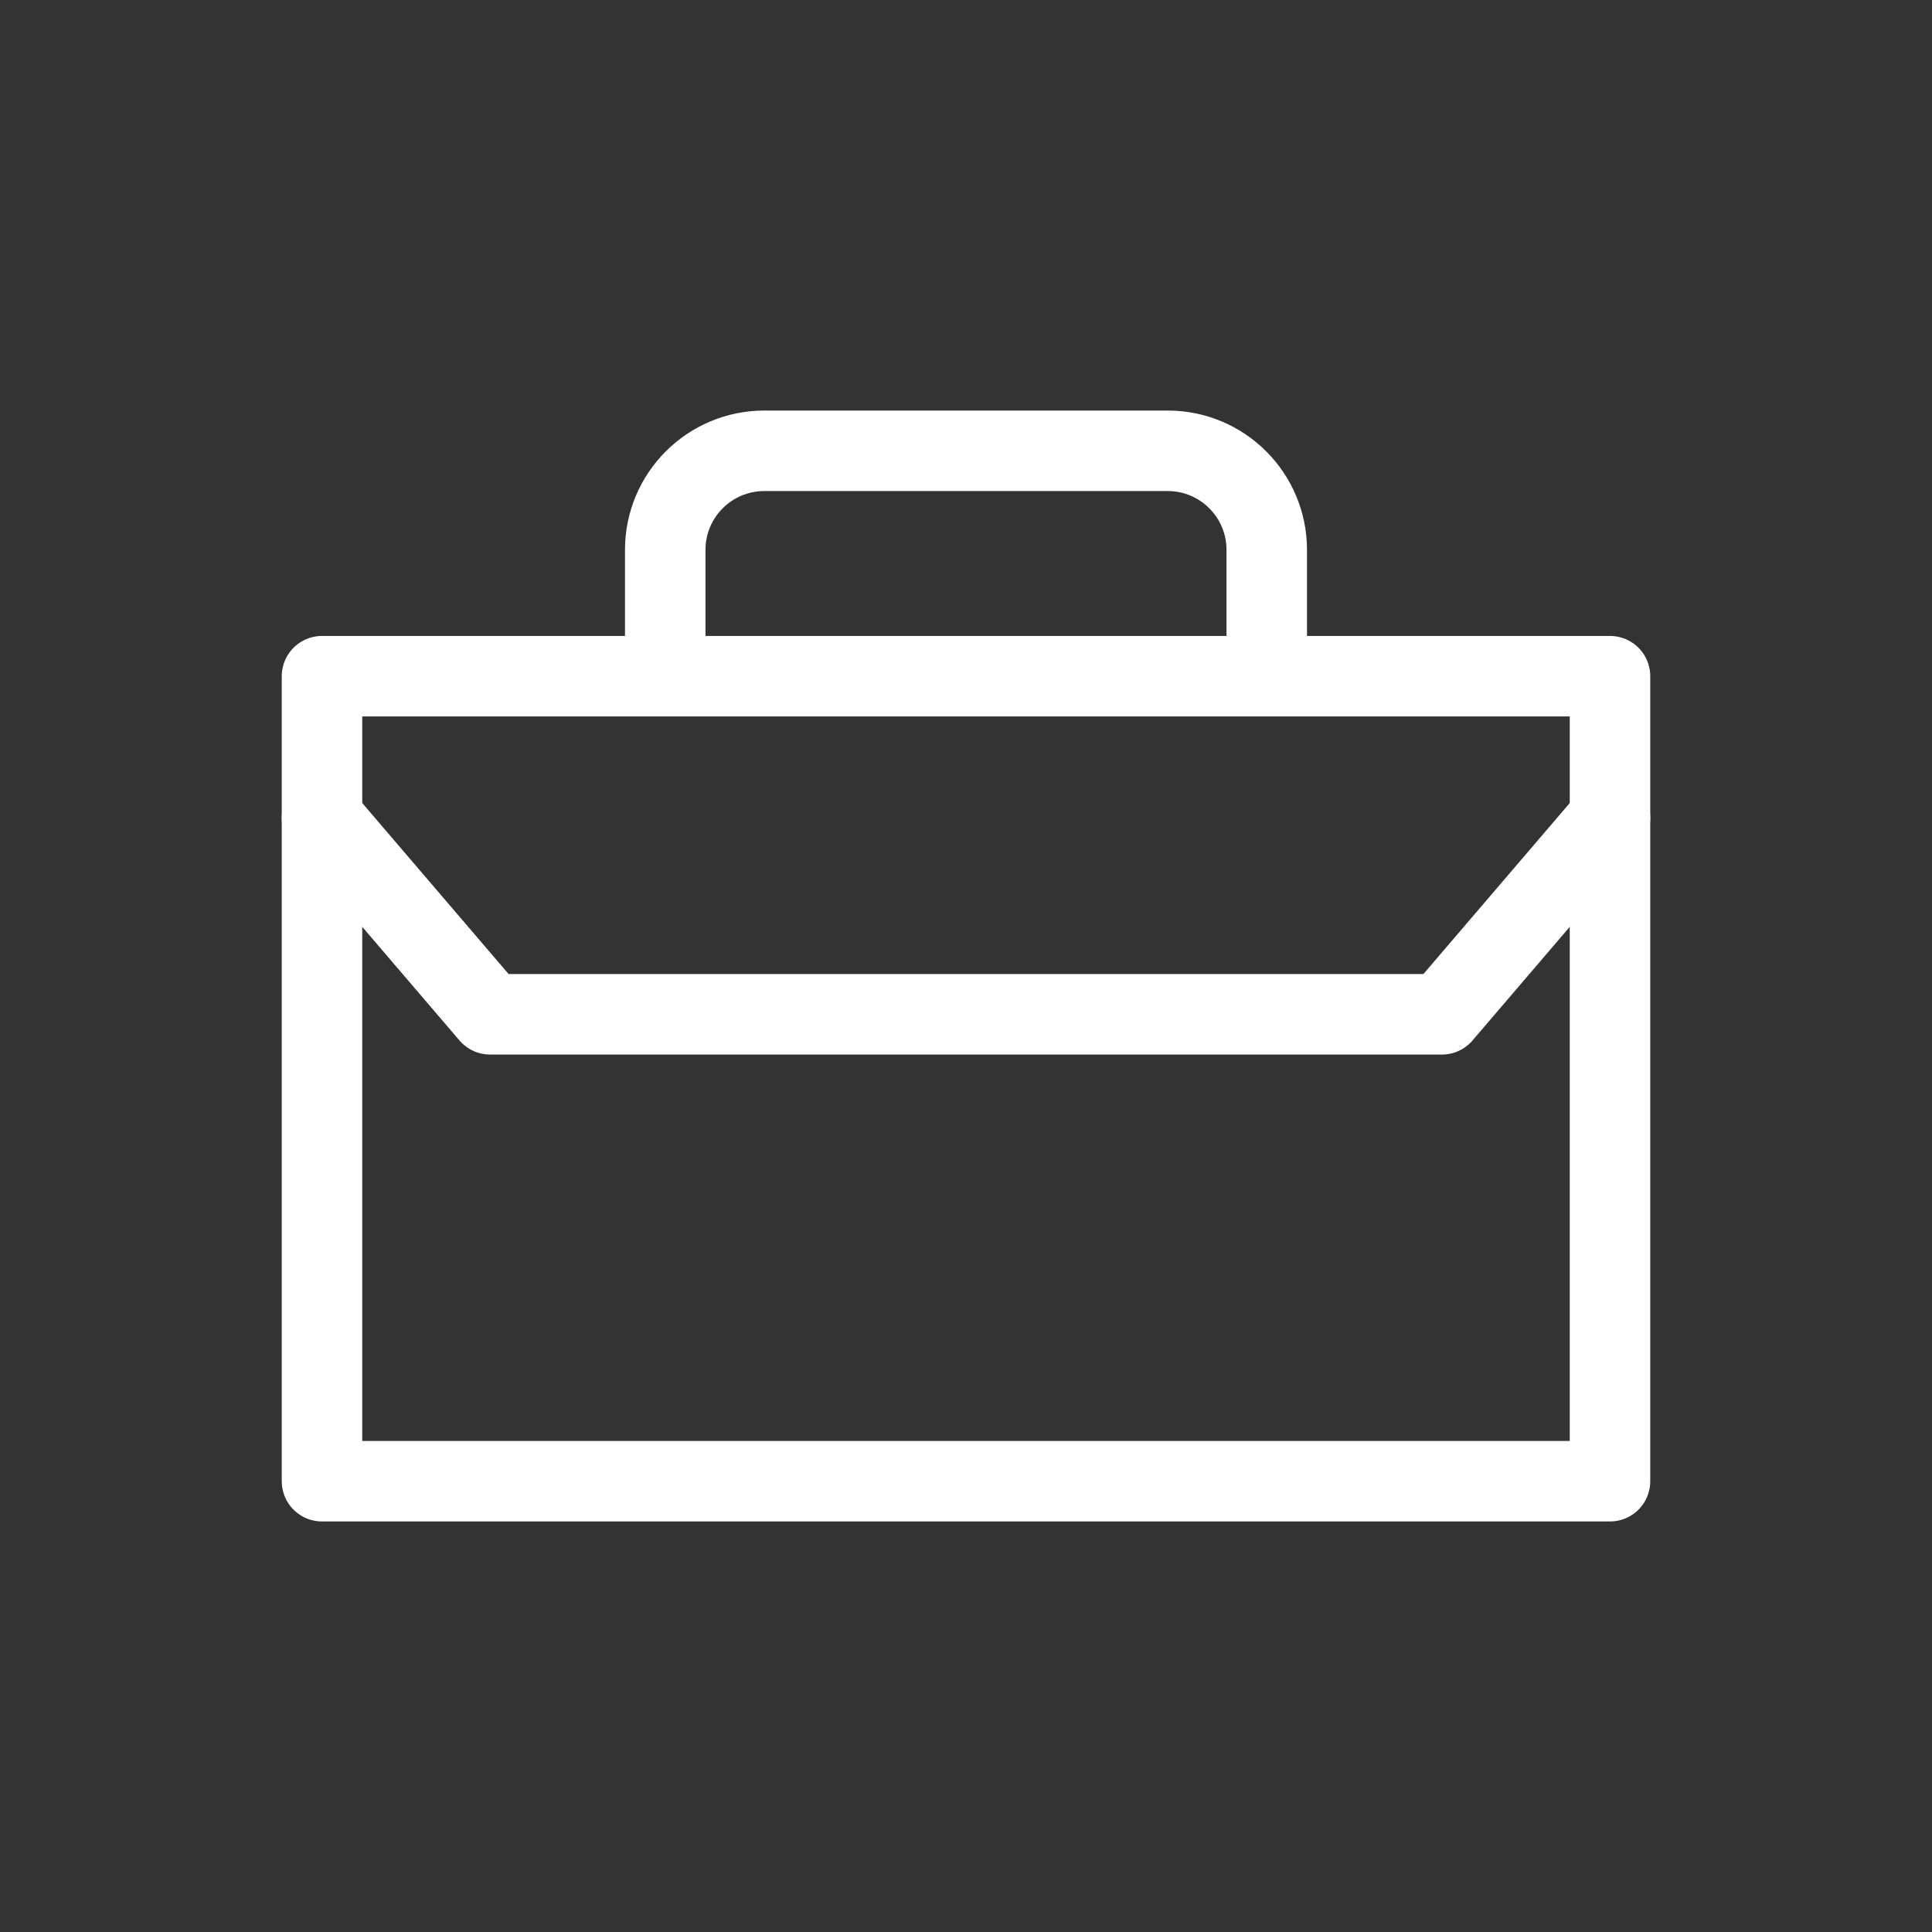
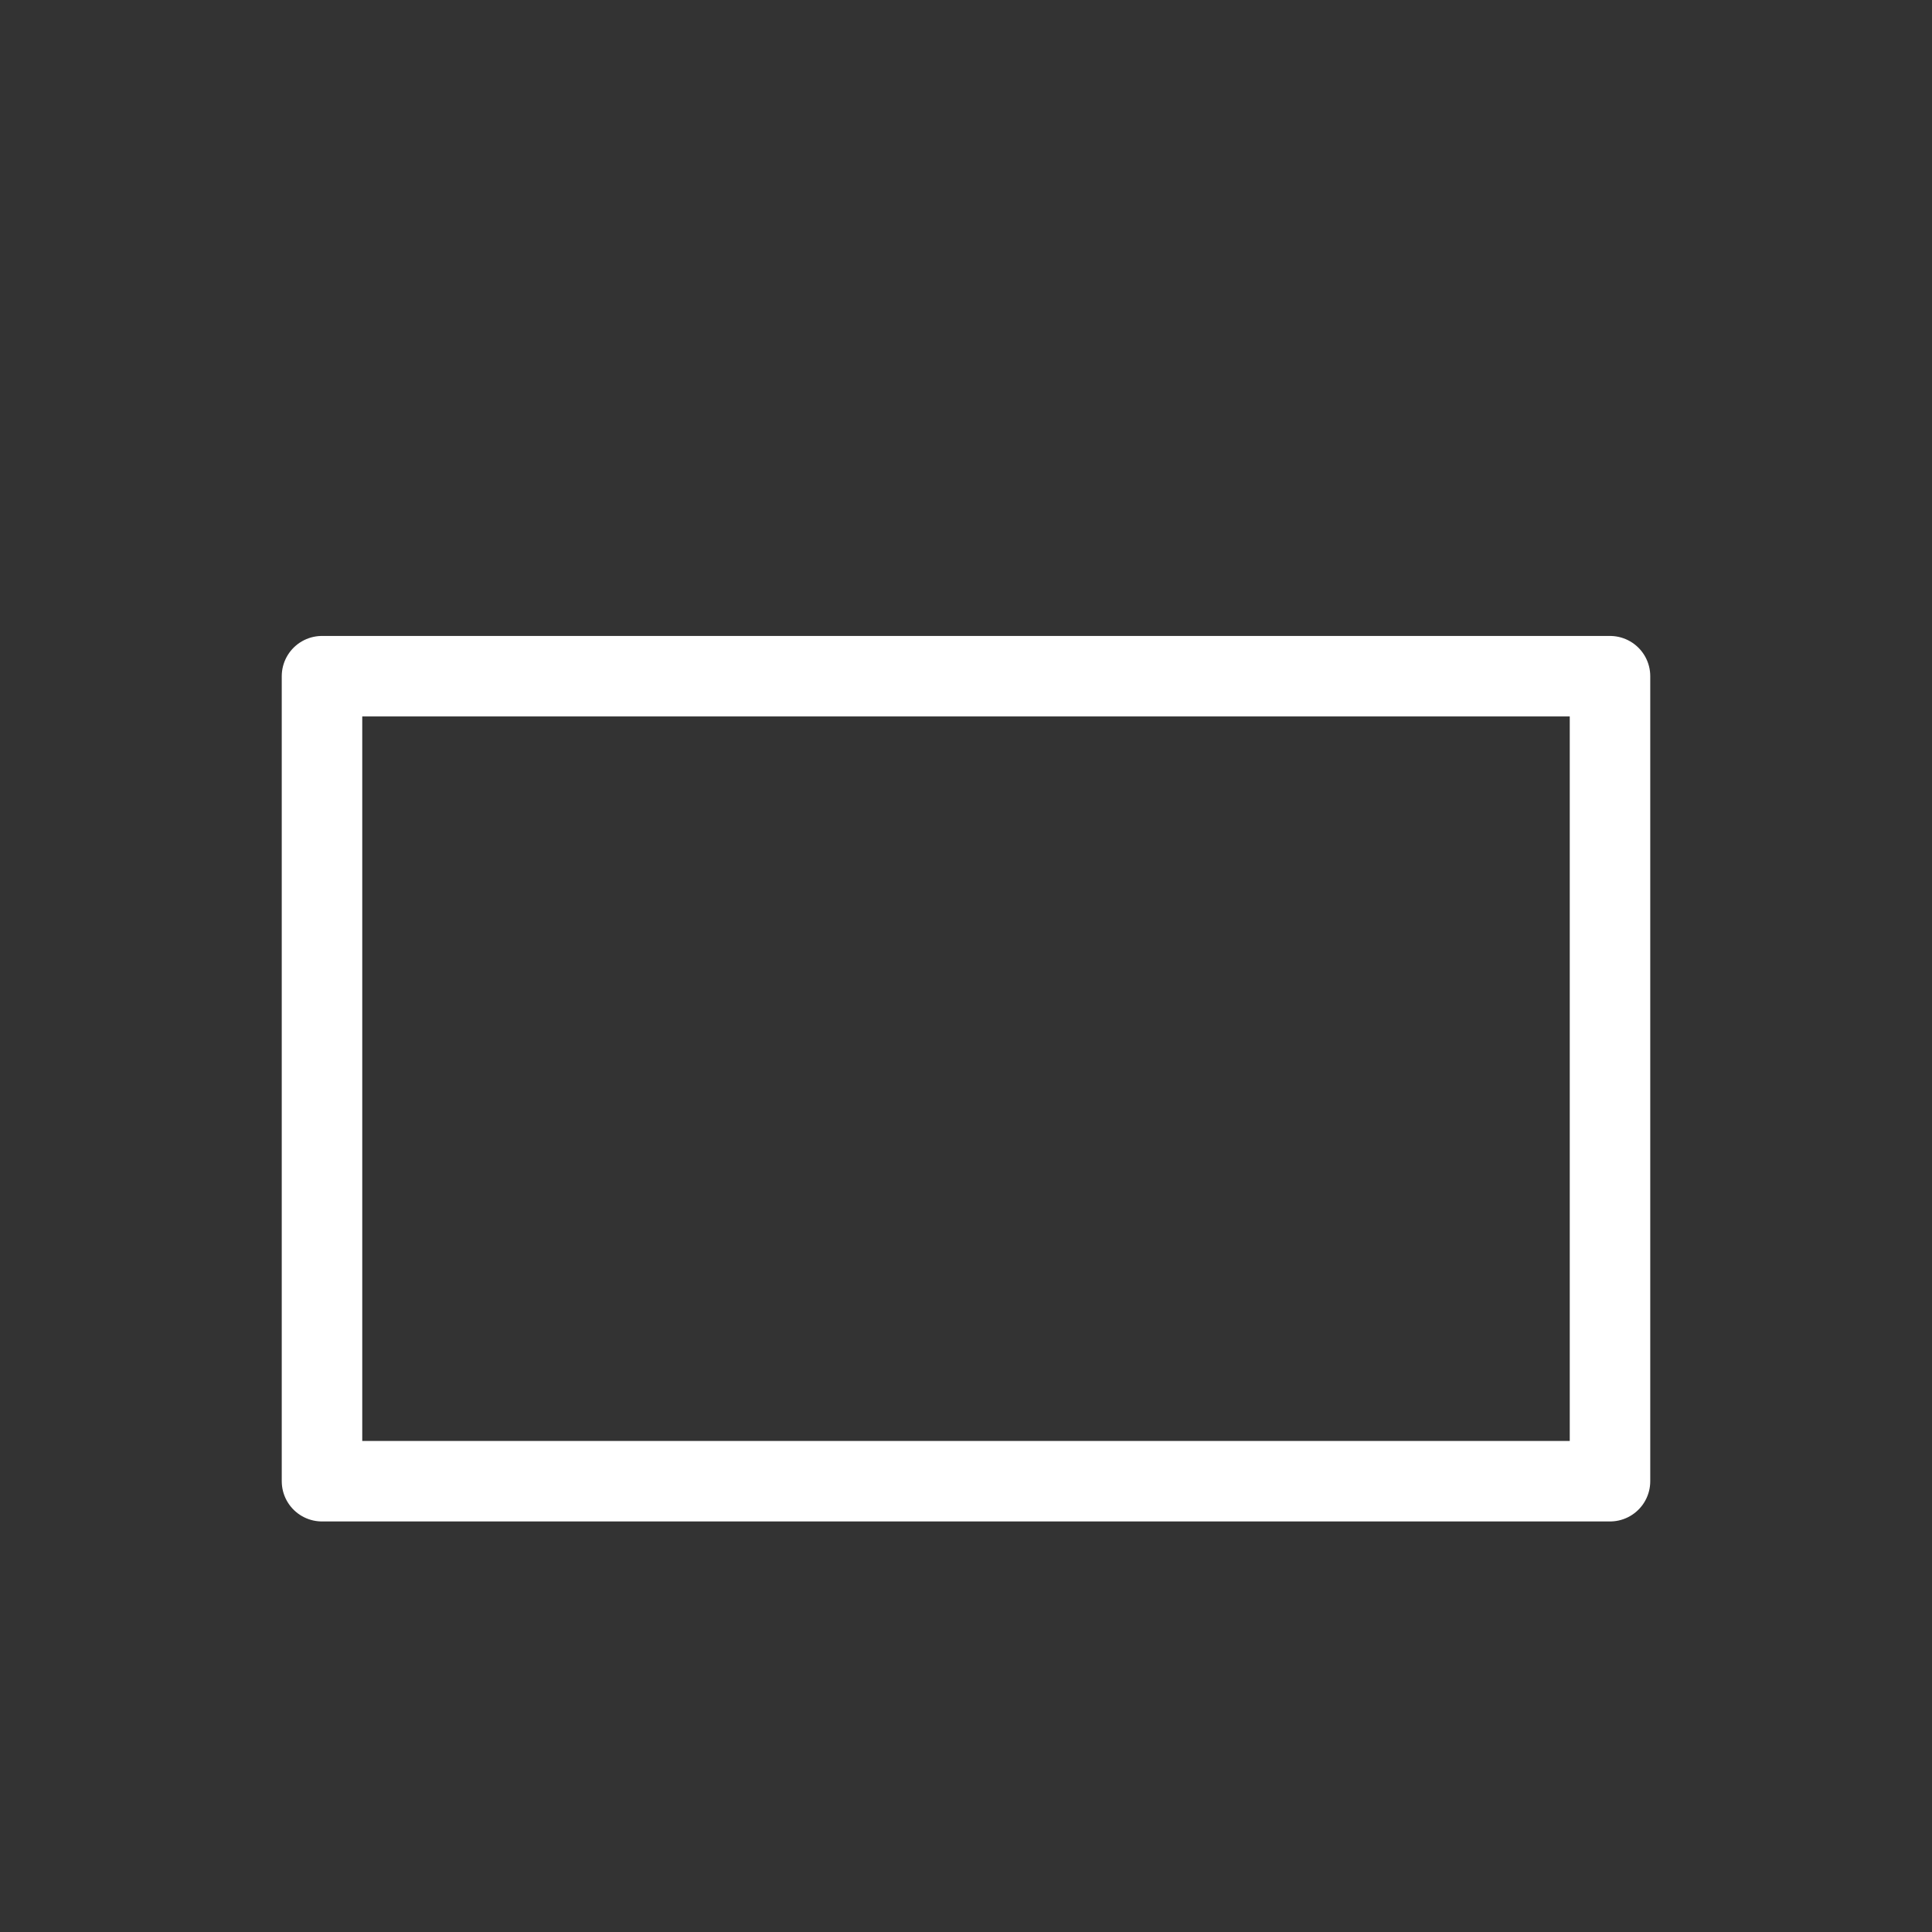
<svg xmlns="http://www.w3.org/2000/svg" version="1.1" id="Layer_1" x="0px" y="0px" width="120px" height="120px" viewBox="0 0 120 120" xml:space="preserve">
  <rect x="0" y="0" width="120" height="120" fill="#333333" stroke="none" />
  <rect fill="none" width="120" height="120" />
  <g>
    <rect x="20" y="42" fill="none" stroke="#FFFFFF" stroke-width="5" stroke-linecap="round" stroke-linejoin="round" stroke-miterlimit="10" width="80" height="50" />
    <path fill="none" stroke="#FFFFFF" stroke-width="5" stroke-linecap="round" stroke-linejoin="round" stroke-miterlimit="10" d="   M58.436,62.814" />
-     <polyline fill="none" stroke="#FFFFFF" stroke-width="5" stroke-linecap="round" stroke-linejoin="round" stroke-miterlimit="10" points="   100,50.802 89.561,63 30.439,63 20,50.802  " />
-     <path fill="none" stroke="#FFFFFF" stroke-width="5" stroke-linecap="round" stroke-linejoin="round" stroke-miterlimit="10" d="   M41.319,40.967v-6.813c0-3.398,2.755-6.154,6.153-6.154h25.055c3.399,0,6.153,2.755,6.153,6.154v6.813" />
  </g>
</svg>